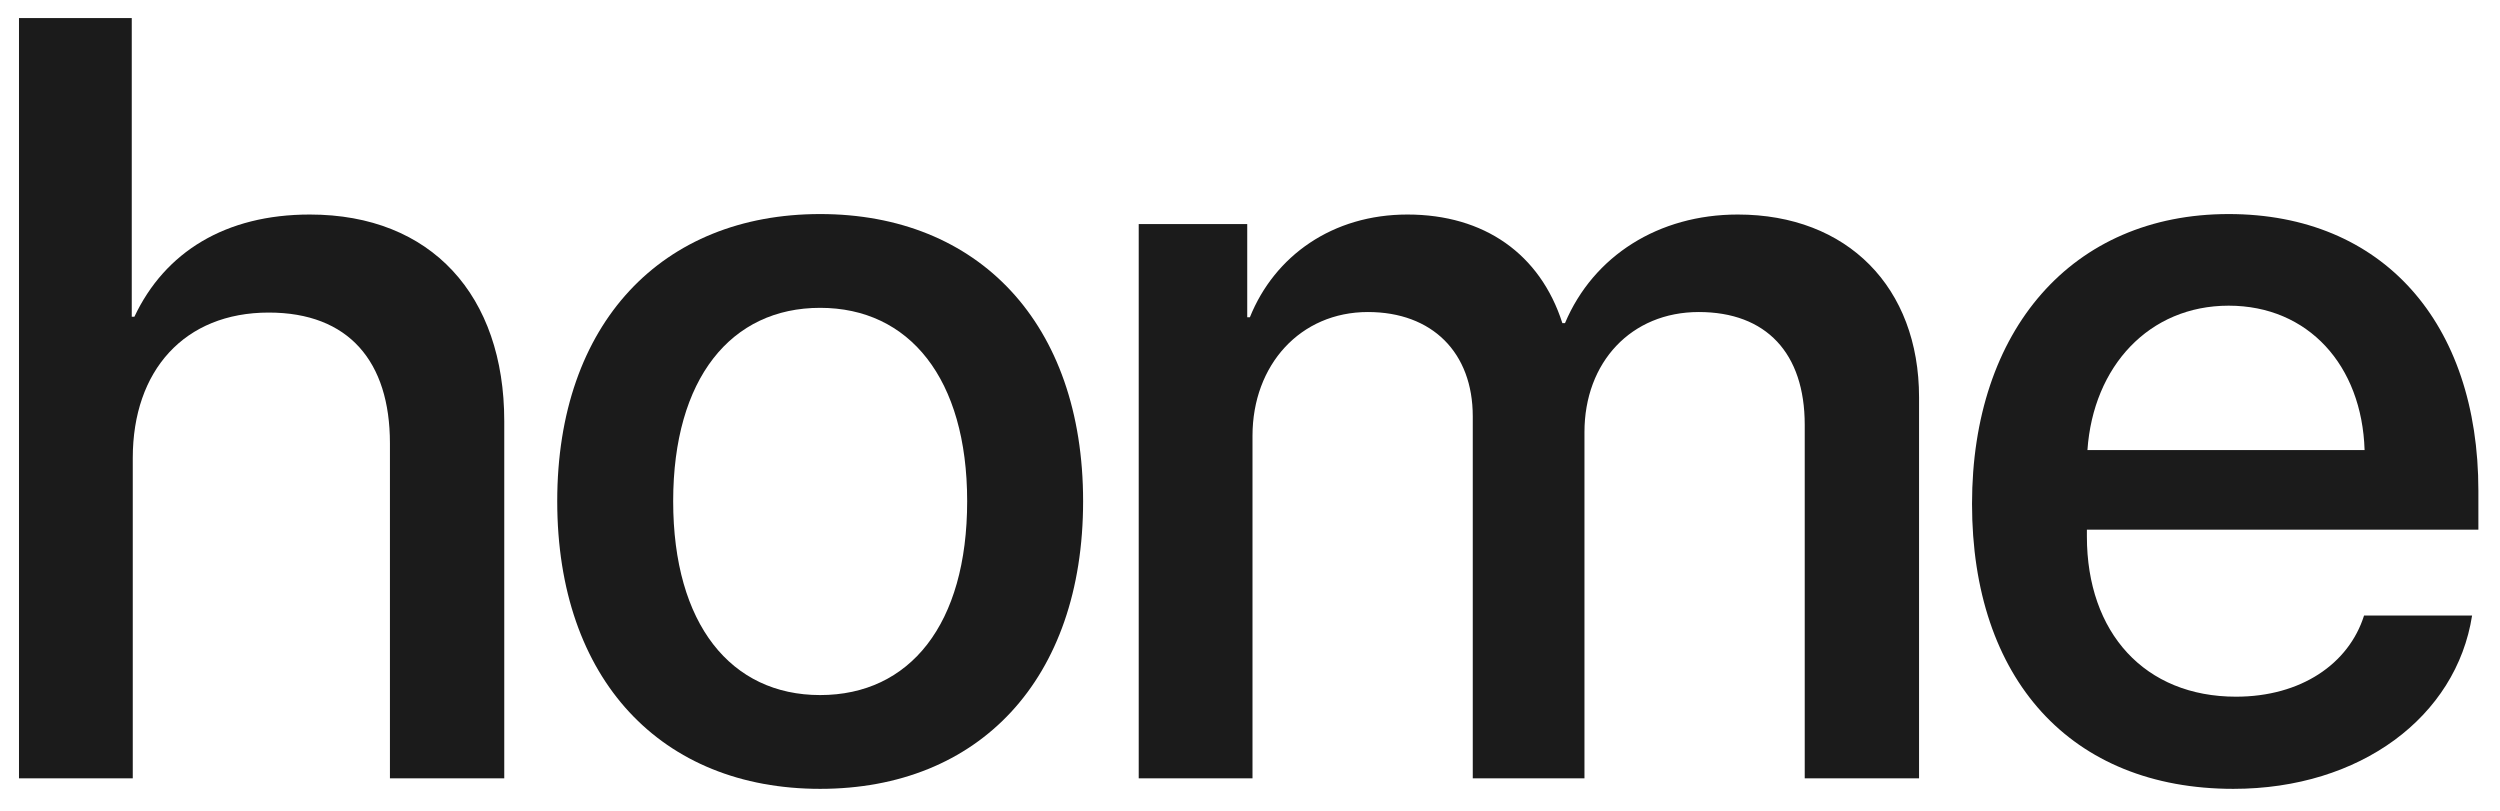
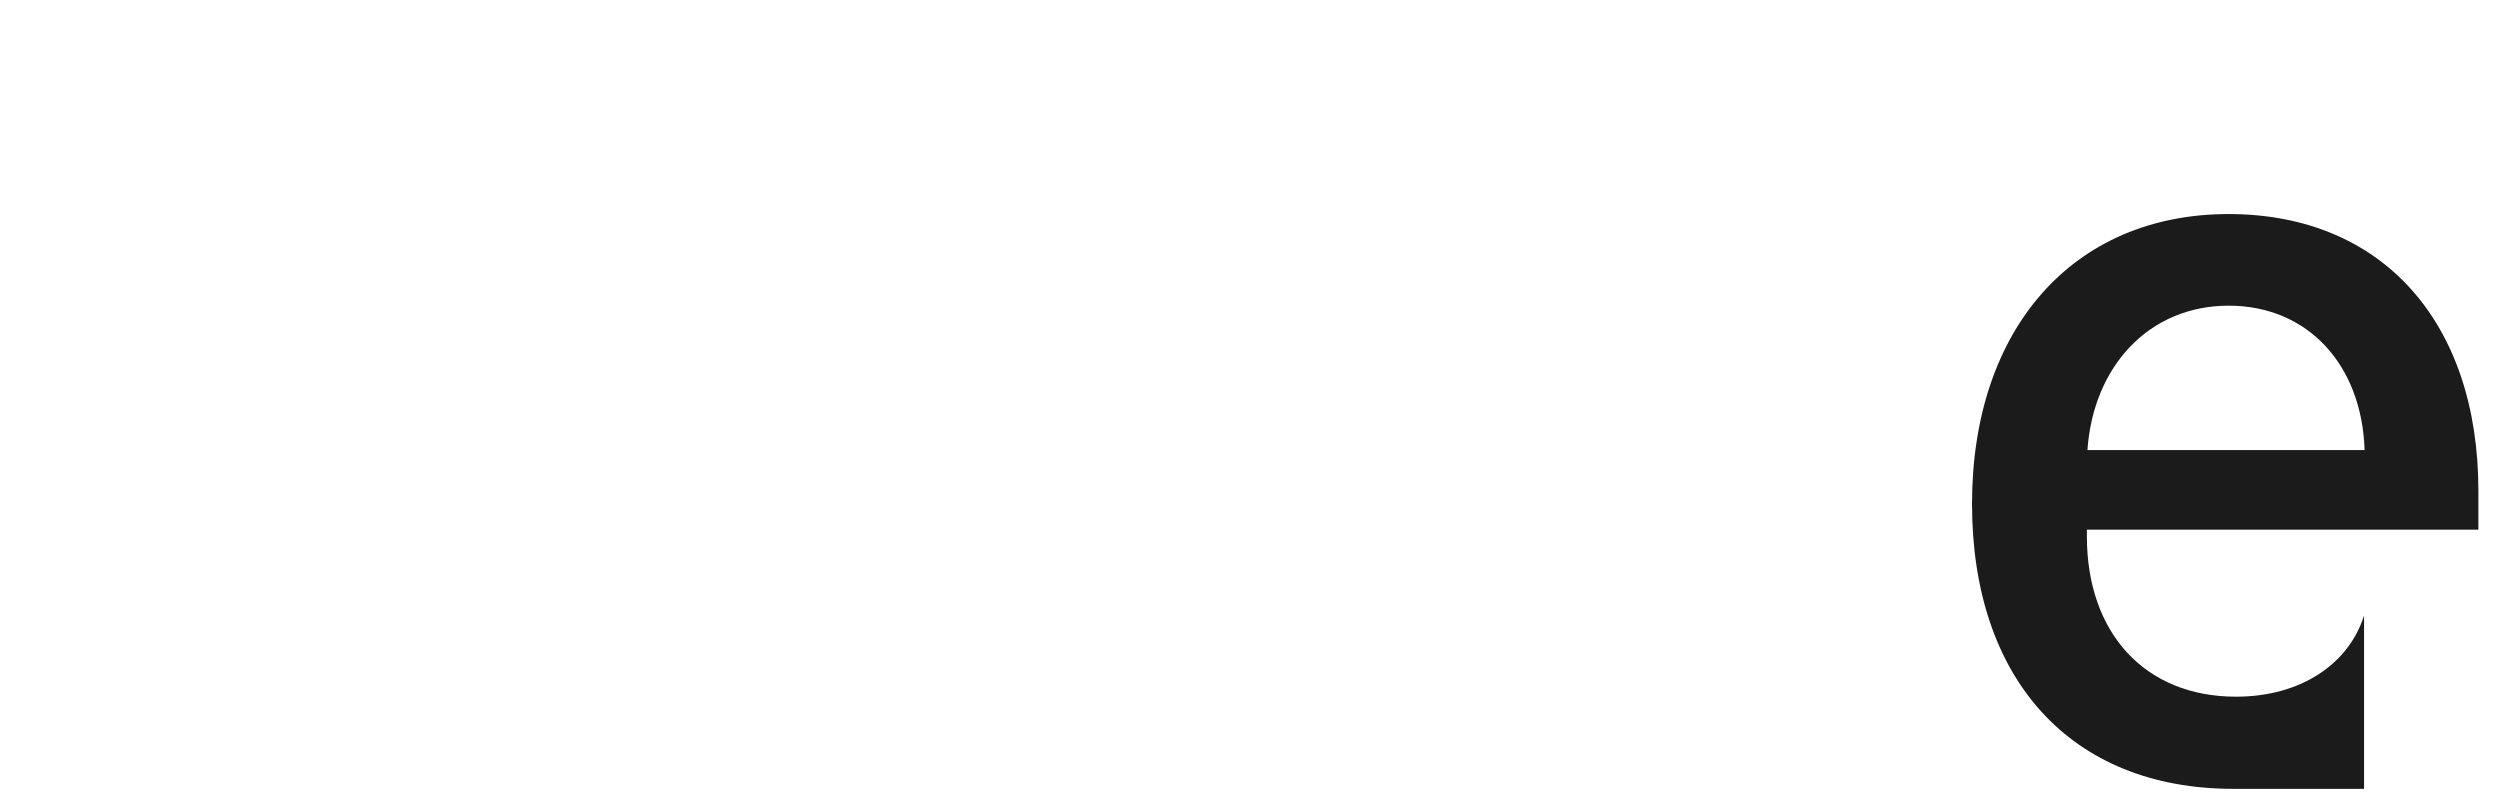
<svg xmlns="http://www.w3.org/2000/svg" width="37" height="12" viewBox="0 0 37 12" fill="none">
-   <path d="M0.281 11.519H1.965V6.778C1.965 5.484 2.729 4.626 3.977 4.626C5.162 4.626 5.771 5.351 5.771 6.56V11.519H7.463V6.232C7.463 4.376 6.387 3.175 4.585 3.175C3.338 3.175 2.441 3.729 1.989 4.688H1.95V0.267H0.281V11.519Z" fill="#1B1B1B" />
-   <path d="M12.138 11.675C14.486 11.675 16.03 10.061 16.03 7.418C16.03 4.782 14.478 3.168 12.138 3.168C9.799 3.168 8.247 4.782 8.247 7.418C8.247 10.061 9.791 11.675 12.138 11.675ZM12.138 10.287C10.82 10.287 9.963 9.242 9.963 7.418C9.963 5.601 10.82 4.556 12.138 4.556C13.456 4.556 14.314 5.601 14.314 7.418C14.314 9.242 13.464 10.287 12.138 10.287Z" fill="#1B1B1B" />
-   <path d="M16.853 11.519H18.537V6.451C18.537 5.398 19.247 4.618 20.245 4.618C21.197 4.618 21.797 5.218 21.797 6.162V11.519H23.45V6.396C23.45 5.359 24.144 4.618 25.142 4.618C26.14 4.618 26.71 5.226 26.71 6.287V11.519H28.402V5.881C28.402 4.251 27.341 3.175 25.719 3.175C24.55 3.175 23.583 3.784 23.162 4.782H23.123C22.795 3.76 21.968 3.175 20.83 3.175C19.723 3.175 18.865 3.784 18.498 4.696H18.459V3.316H16.853V11.519Z" fill="#1B1B1B" />
-   <path d="M32.984 4.524C34.161 4.524 34.957 5.406 34.996 6.661H30.894C30.98 5.421 31.806 4.524 32.984 4.524ZM34.988 9.11C34.762 9.827 34.052 10.311 33.093 10.311C31.744 10.311 30.886 9.367 30.886 7.94V7.839H36.68V7.262C36.68 4.774 35.261 3.168 32.984 3.168C30.668 3.168 29.186 4.883 29.186 7.457C29.186 10.046 30.644 11.675 33.054 11.675C34.933 11.675 36.353 10.607 36.587 9.11H34.988Z" fill="#1B1B1B" />
+   <path d="M32.984 4.524C34.161 4.524 34.957 5.406 34.996 6.661H30.894C30.98 5.421 31.806 4.524 32.984 4.524ZM34.988 9.11C34.762 9.827 34.052 10.311 33.093 10.311C31.744 10.311 30.886 9.367 30.886 7.94V7.839H36.68V7.262C36.68 4.774 35.261 3.168 32.984 3.168C30.668 3.168 29.186 4.883 29.186 7.457C29.186 10.046 30.644 11.675 33.054 11.675H34.988Z" fill="#1B1B1B" />
</svg>